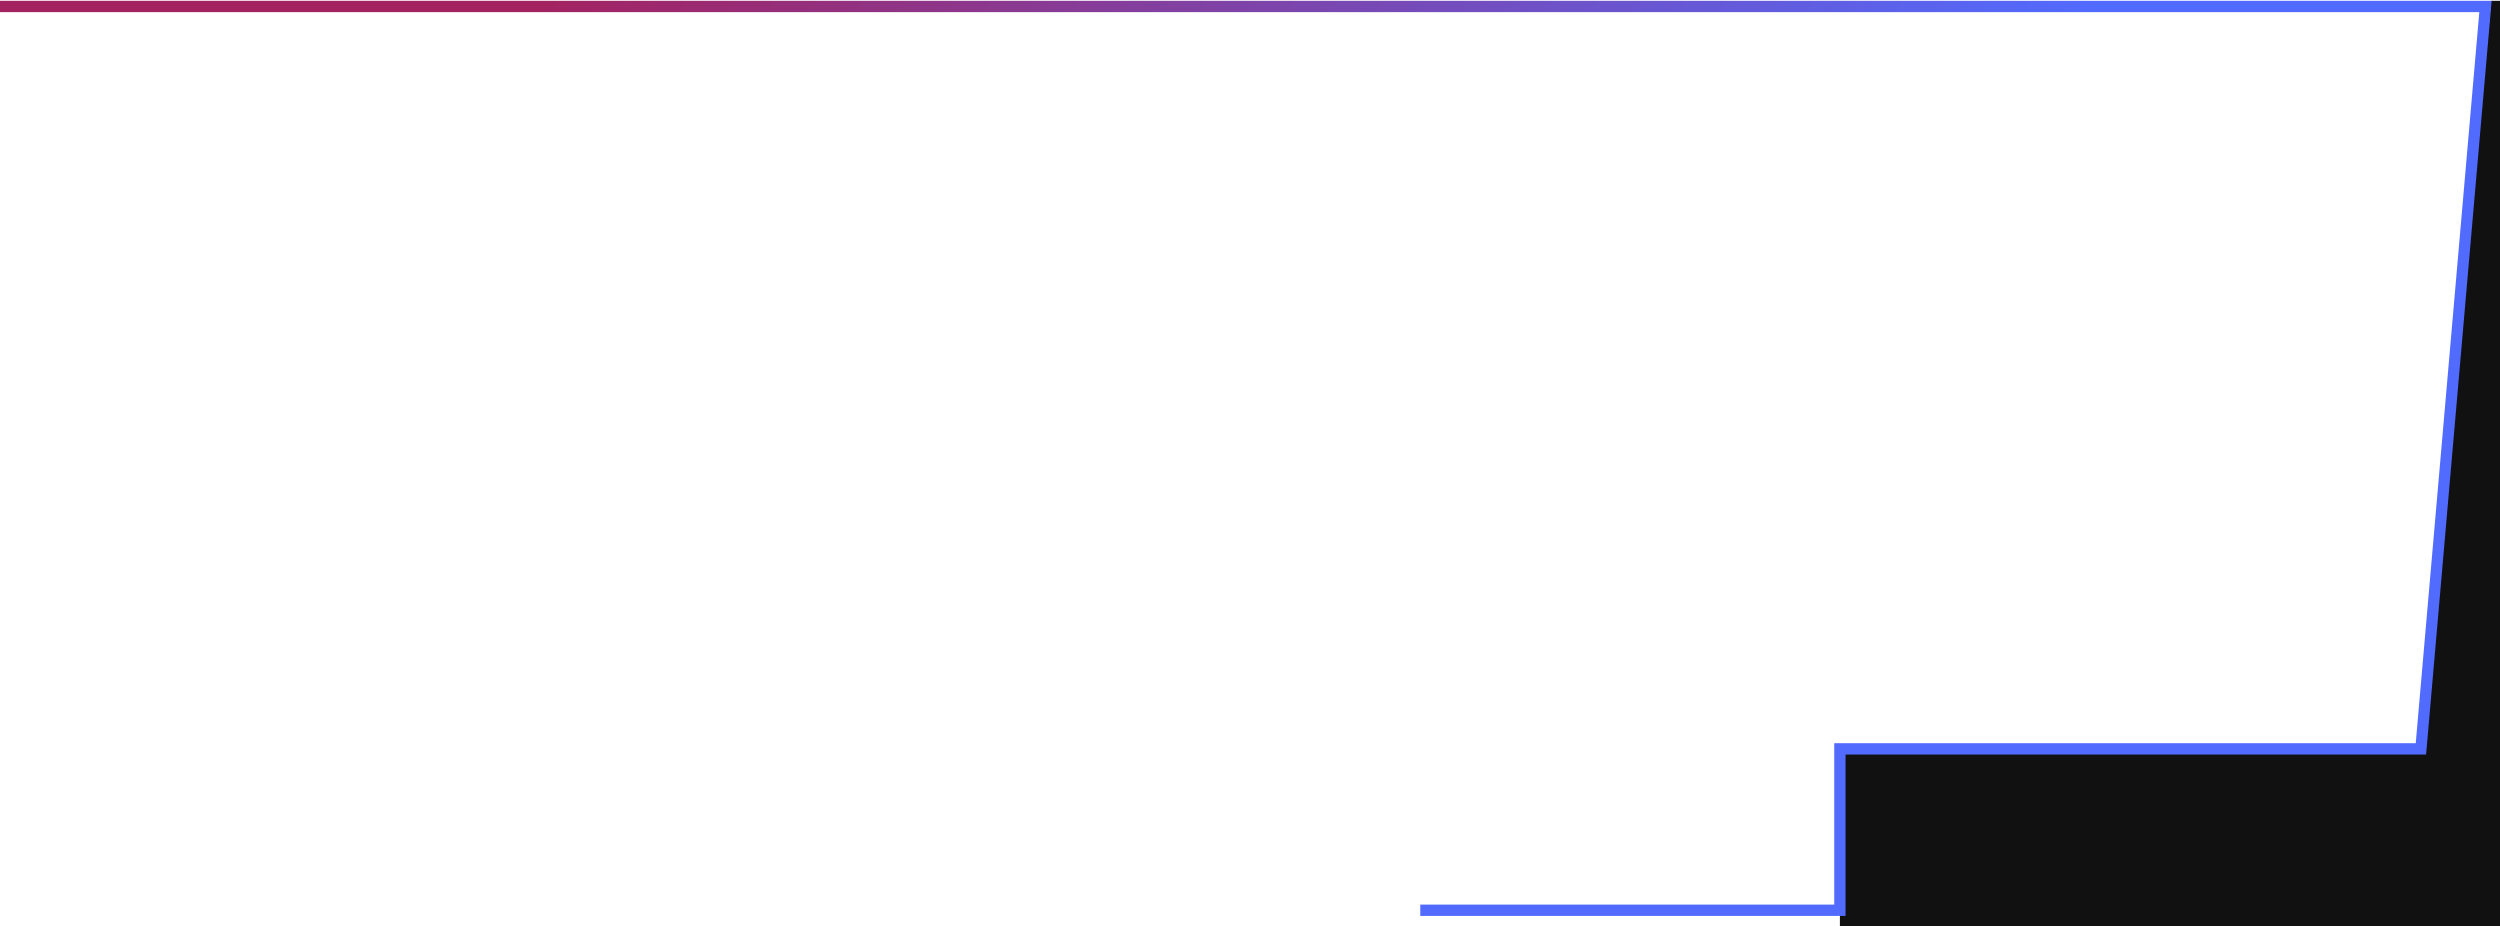
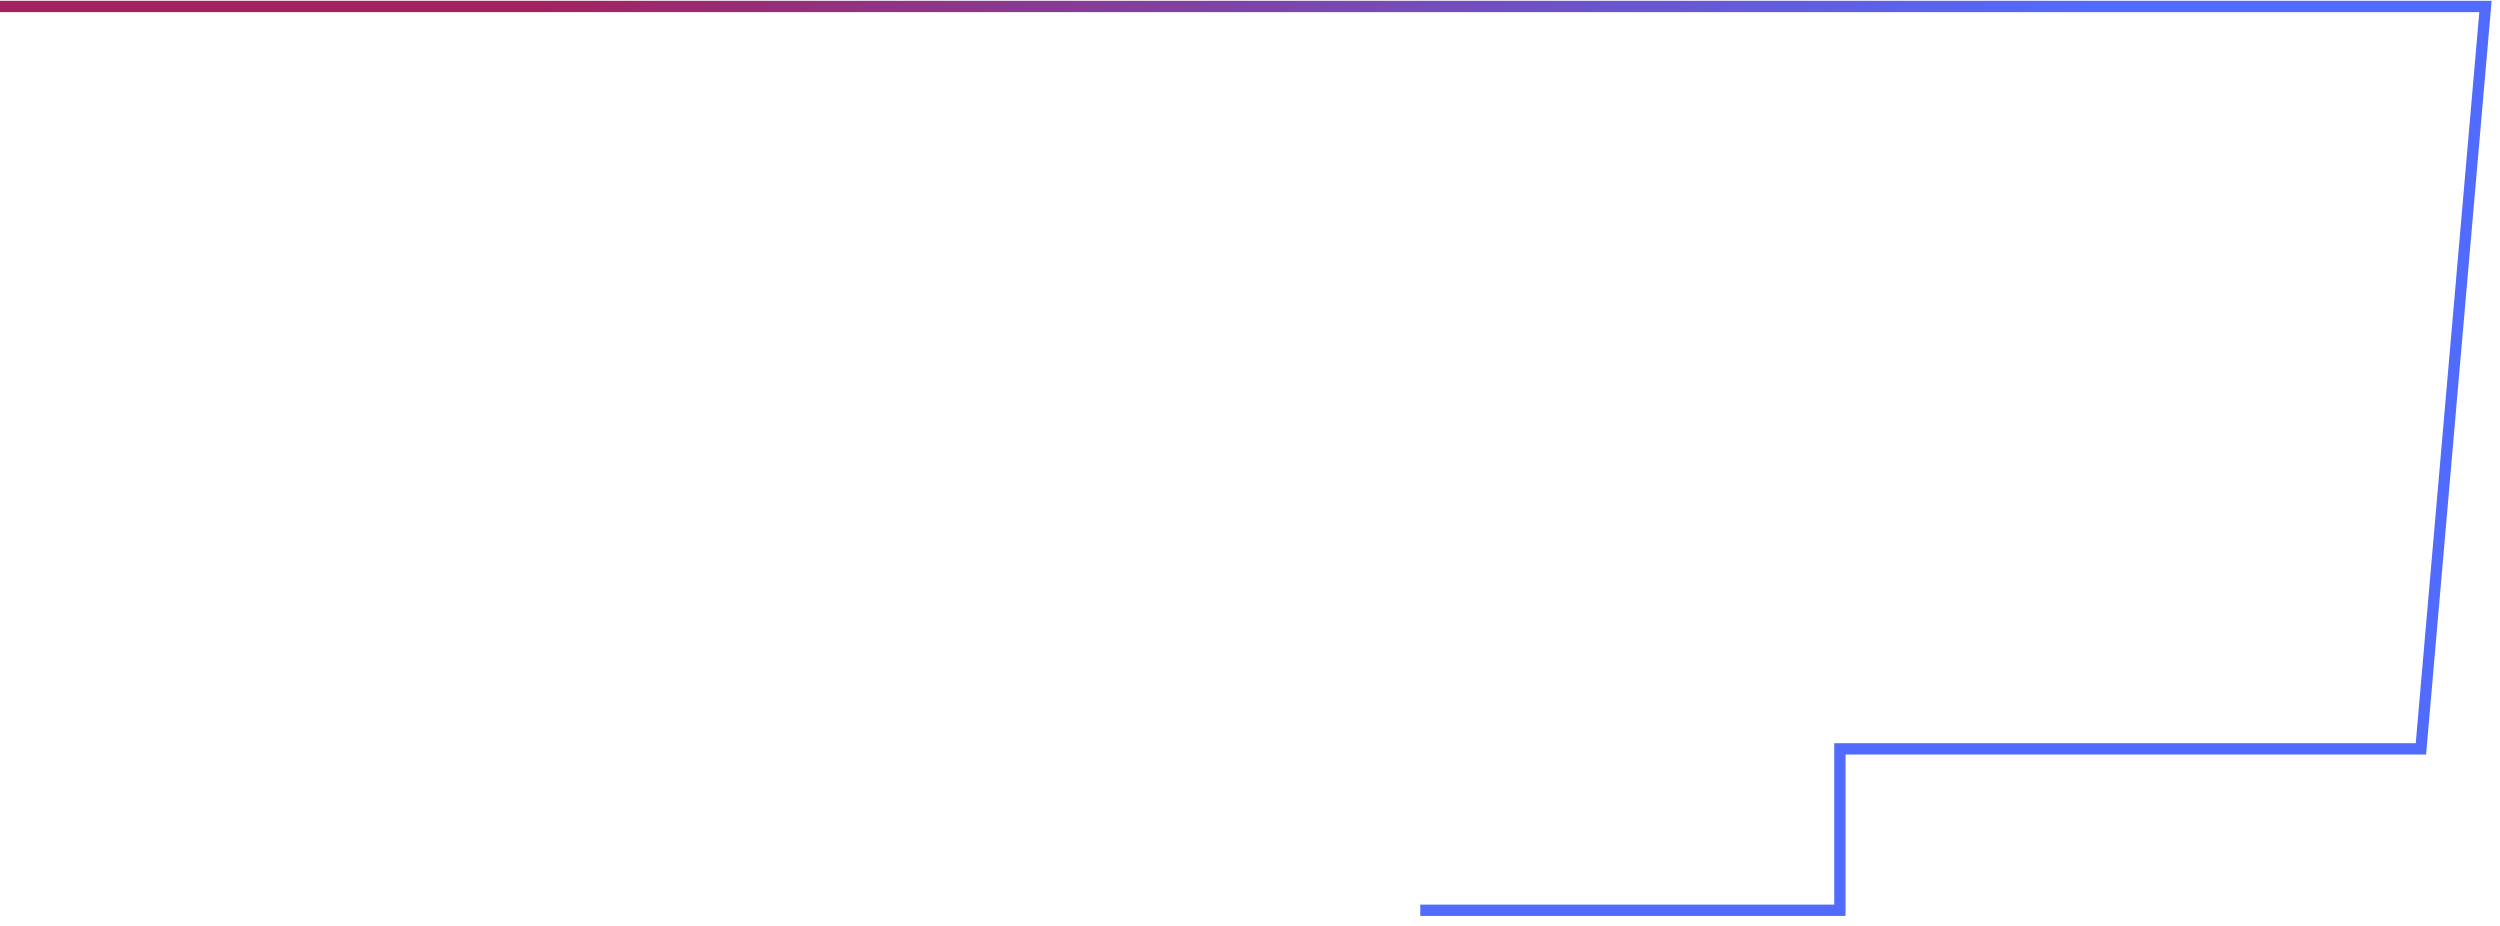
<svg xmlns="http://www.w3.org/2000/svg" width="1549" height="574" viewBox="0 0 1549 574" fill="none">
-   <rect x="1140" y="464" width="409" height="110" fill="#111111" />
-   <path d="M1543.5 0.5H1549V473H1500L1543.5 0.5Z" fill="#111111" />
  <path d="M-75 4H1540L1500 464H1140V564H880" stroke="url(#paint0_linear_259_70)" stroke-width="7" />
  <defs>
    <linearGradient id="paint0_linear_259_70" x1="322.5" y1="18" x2="882.5" y2="564" gradientUnits="userSpaceOnUse">
      <stop stop-color="#A32361" />
      <stop offset="0.885" stop-color="#516BFF" />
    </linearGradient>
  </defs>
</svg>